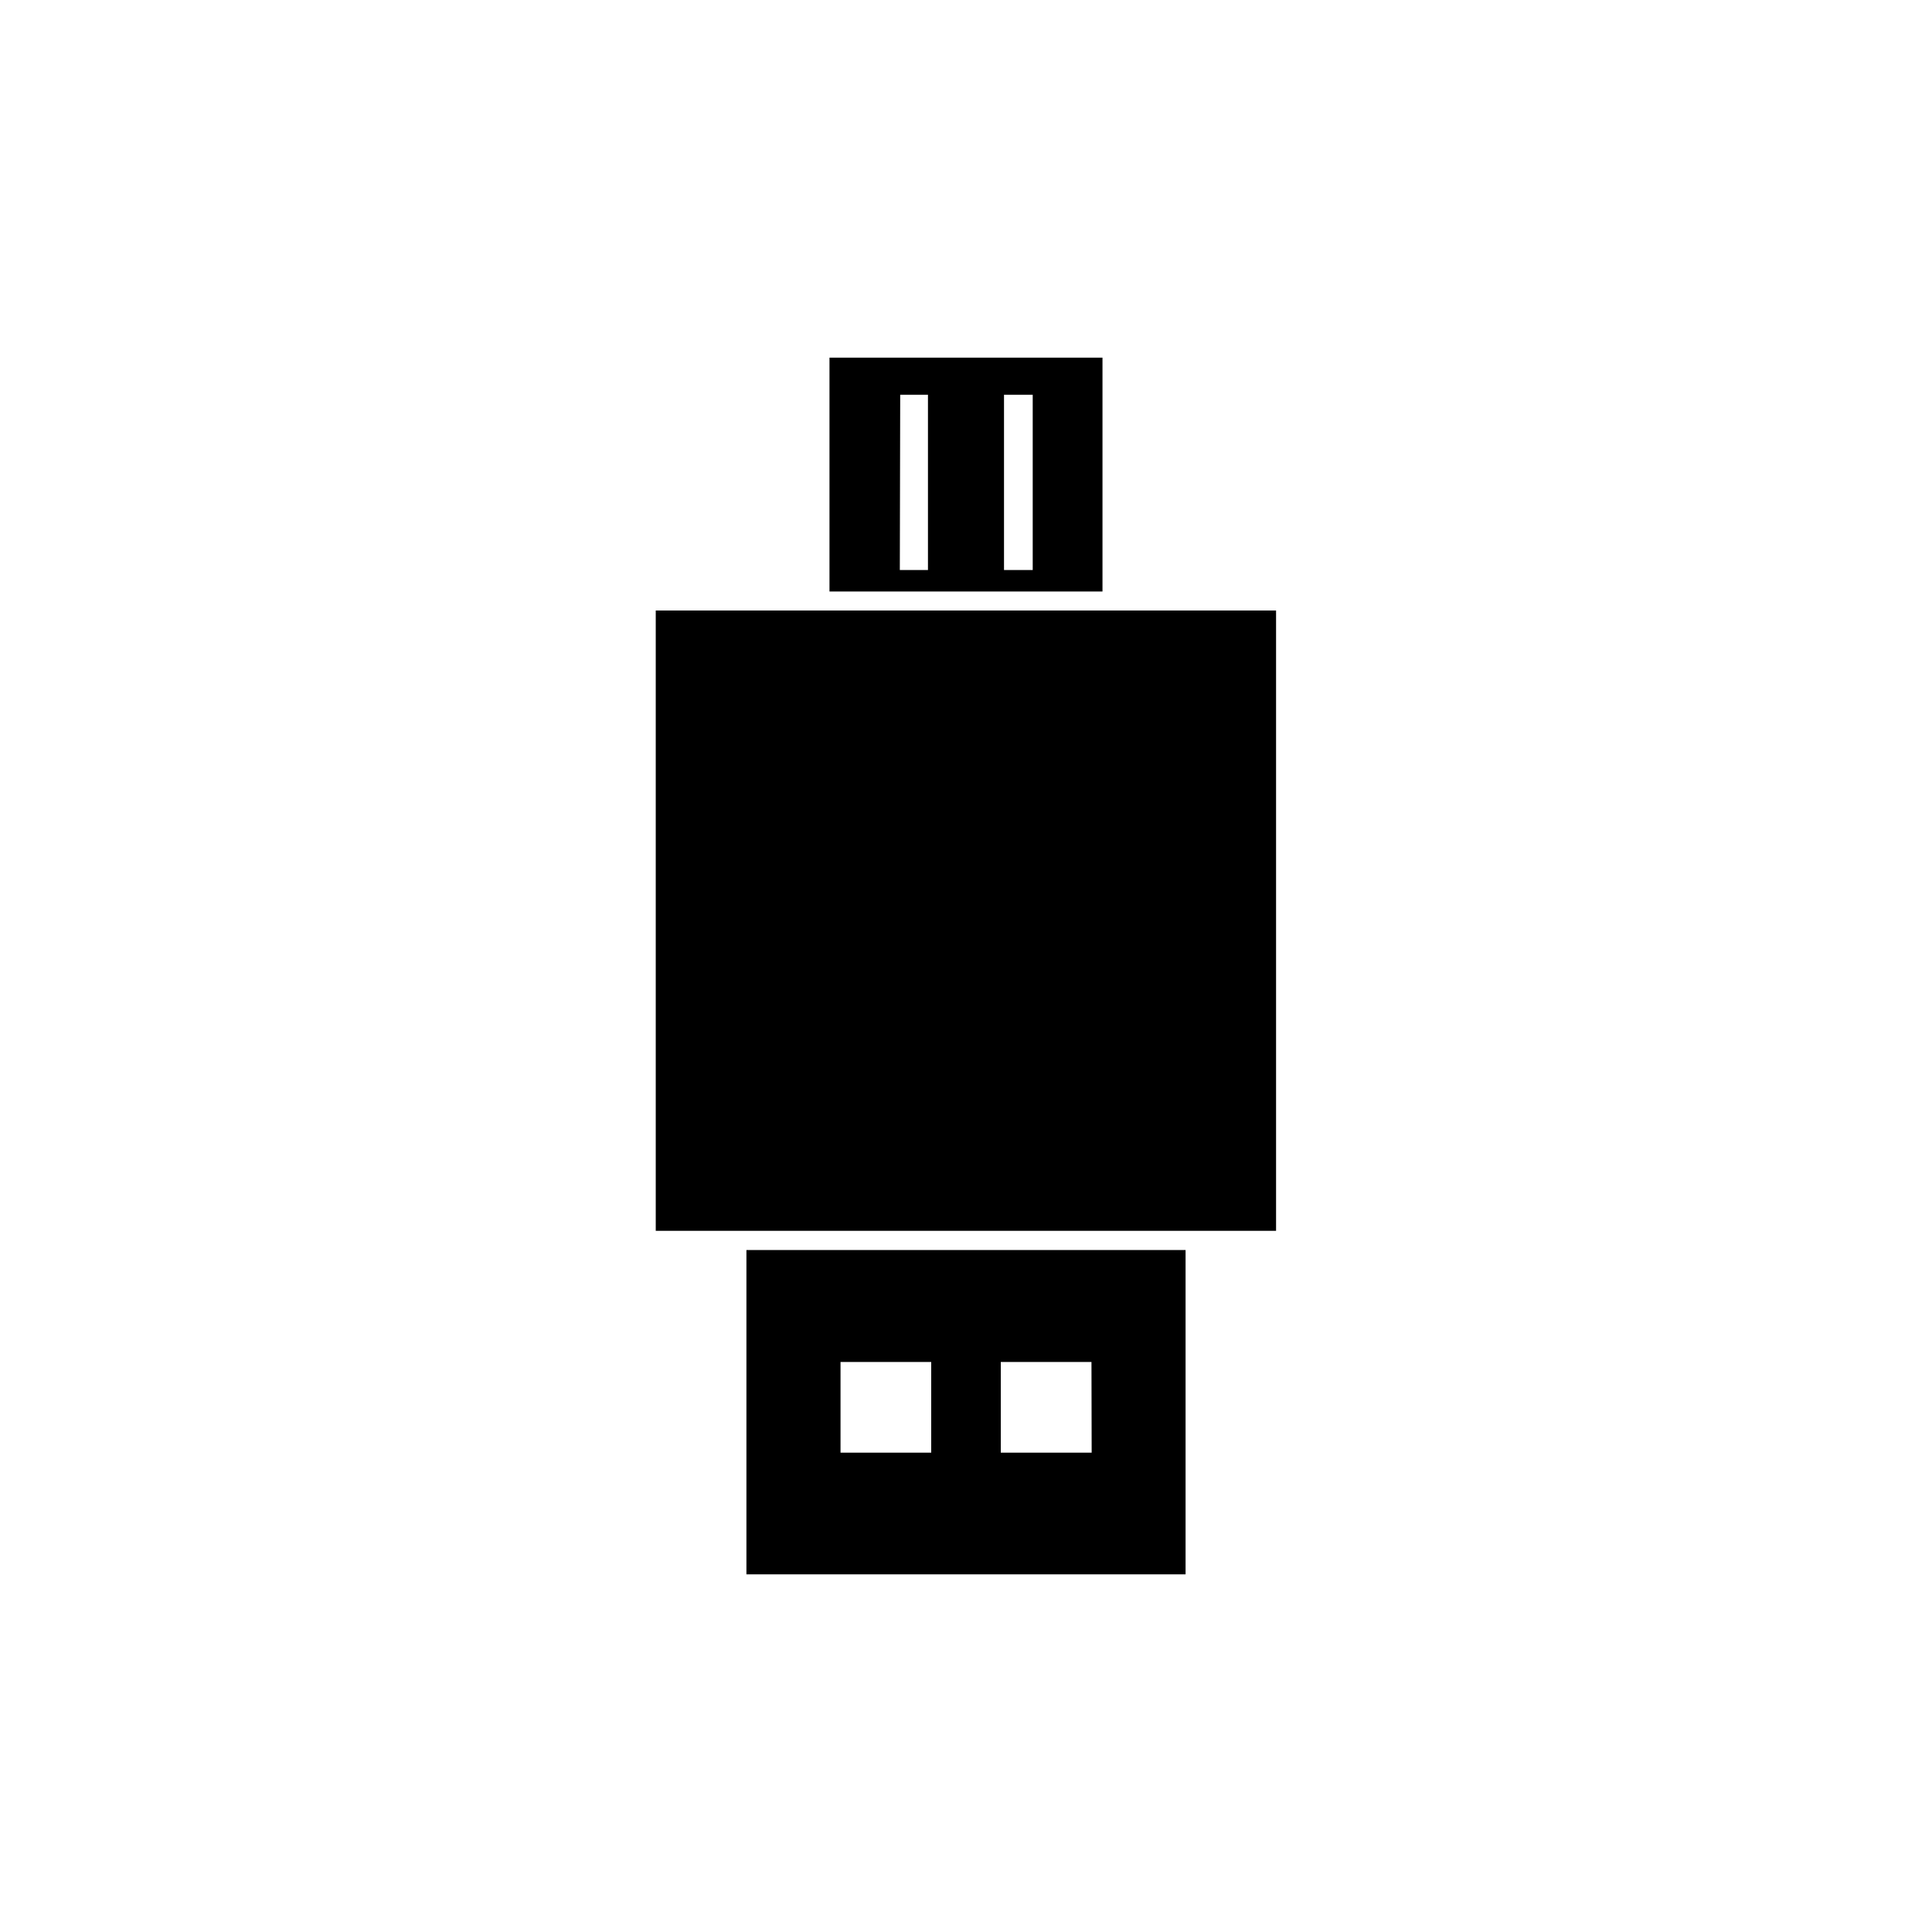
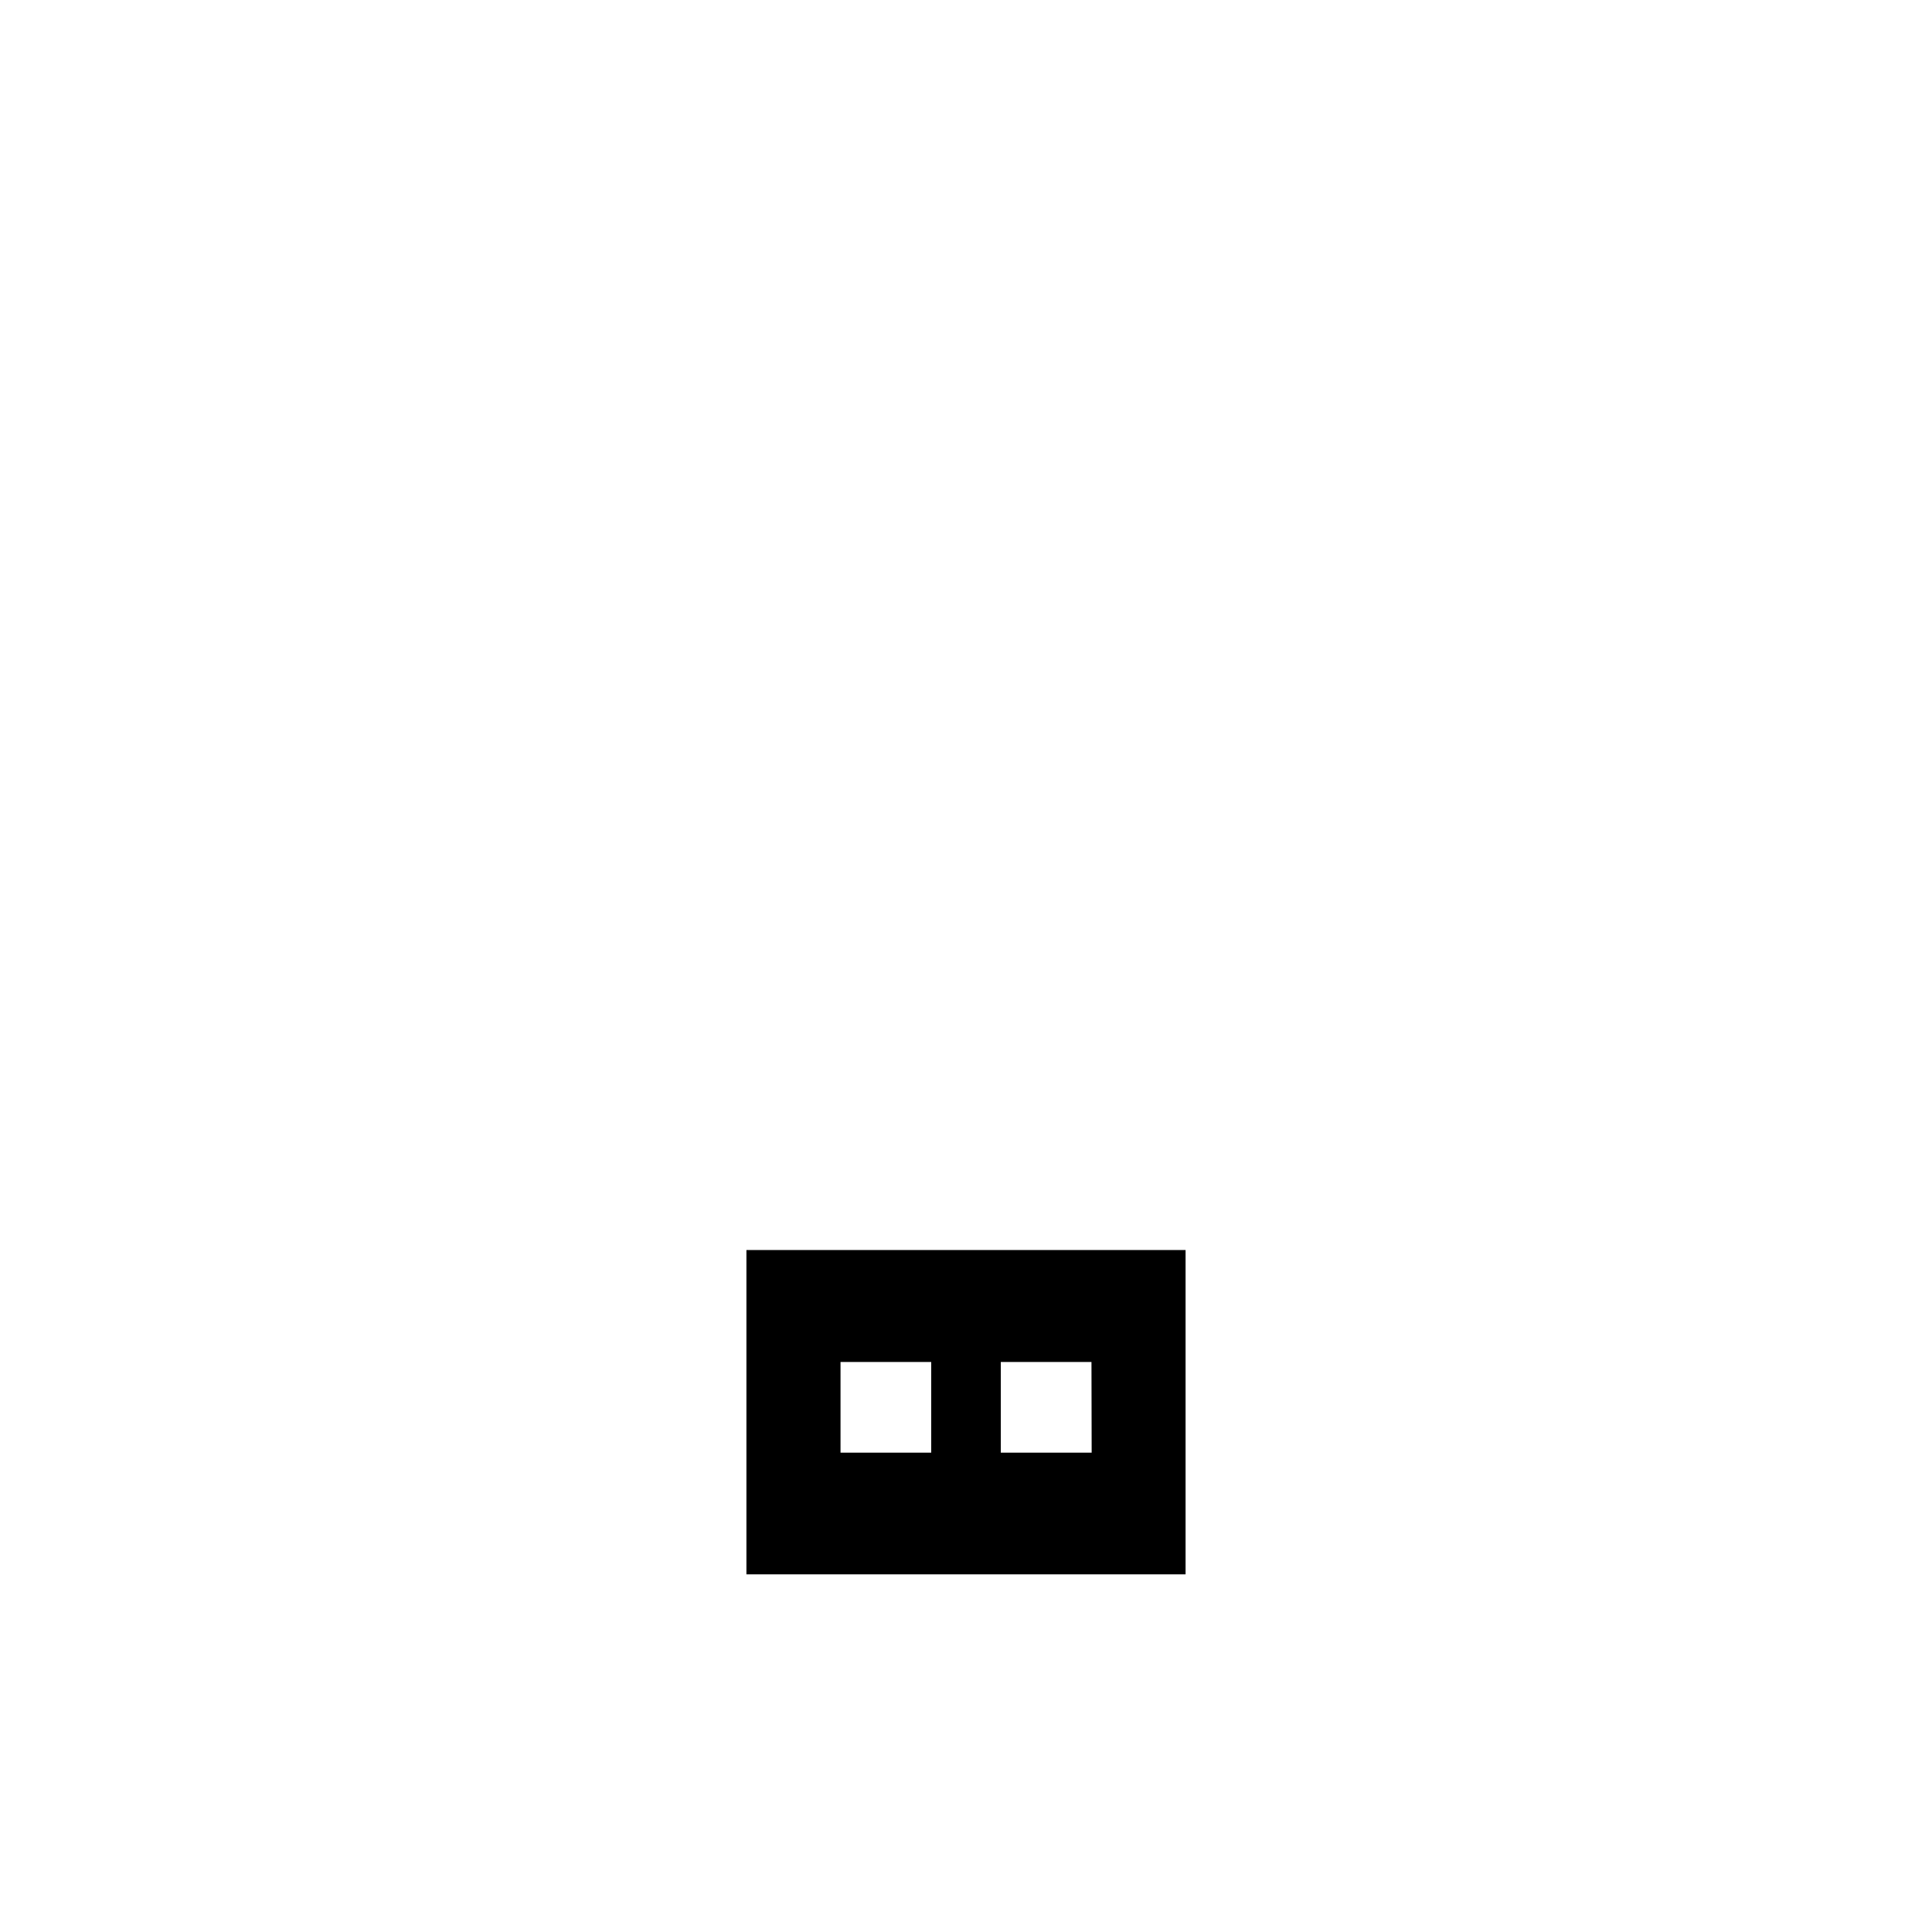
<svg xmlns="http://www.w3.org/2000/svg" fill="#000000" width="800px" height="800px" version="1.1" viewBox="144 144 512 512">
  <g>
-     <path d="m317.78 305.79h164.39v164.39h-164.39z" />
    <path d="m341.81 475.27v85.949h116.38v-85.949zm48.969 53.703h-24.031v-24.031h24.031zm42.523 0h-24.082v-24.031h24.031z" />
-     <path d="m436.17 300.75v-61.965h-72.348v61.965zm-26.098-52.141h7.609v46.453l-7.609-0.004zm-27.508 0h7.356v46.453l-7.457-0.004z" />
  </g>
</svg>